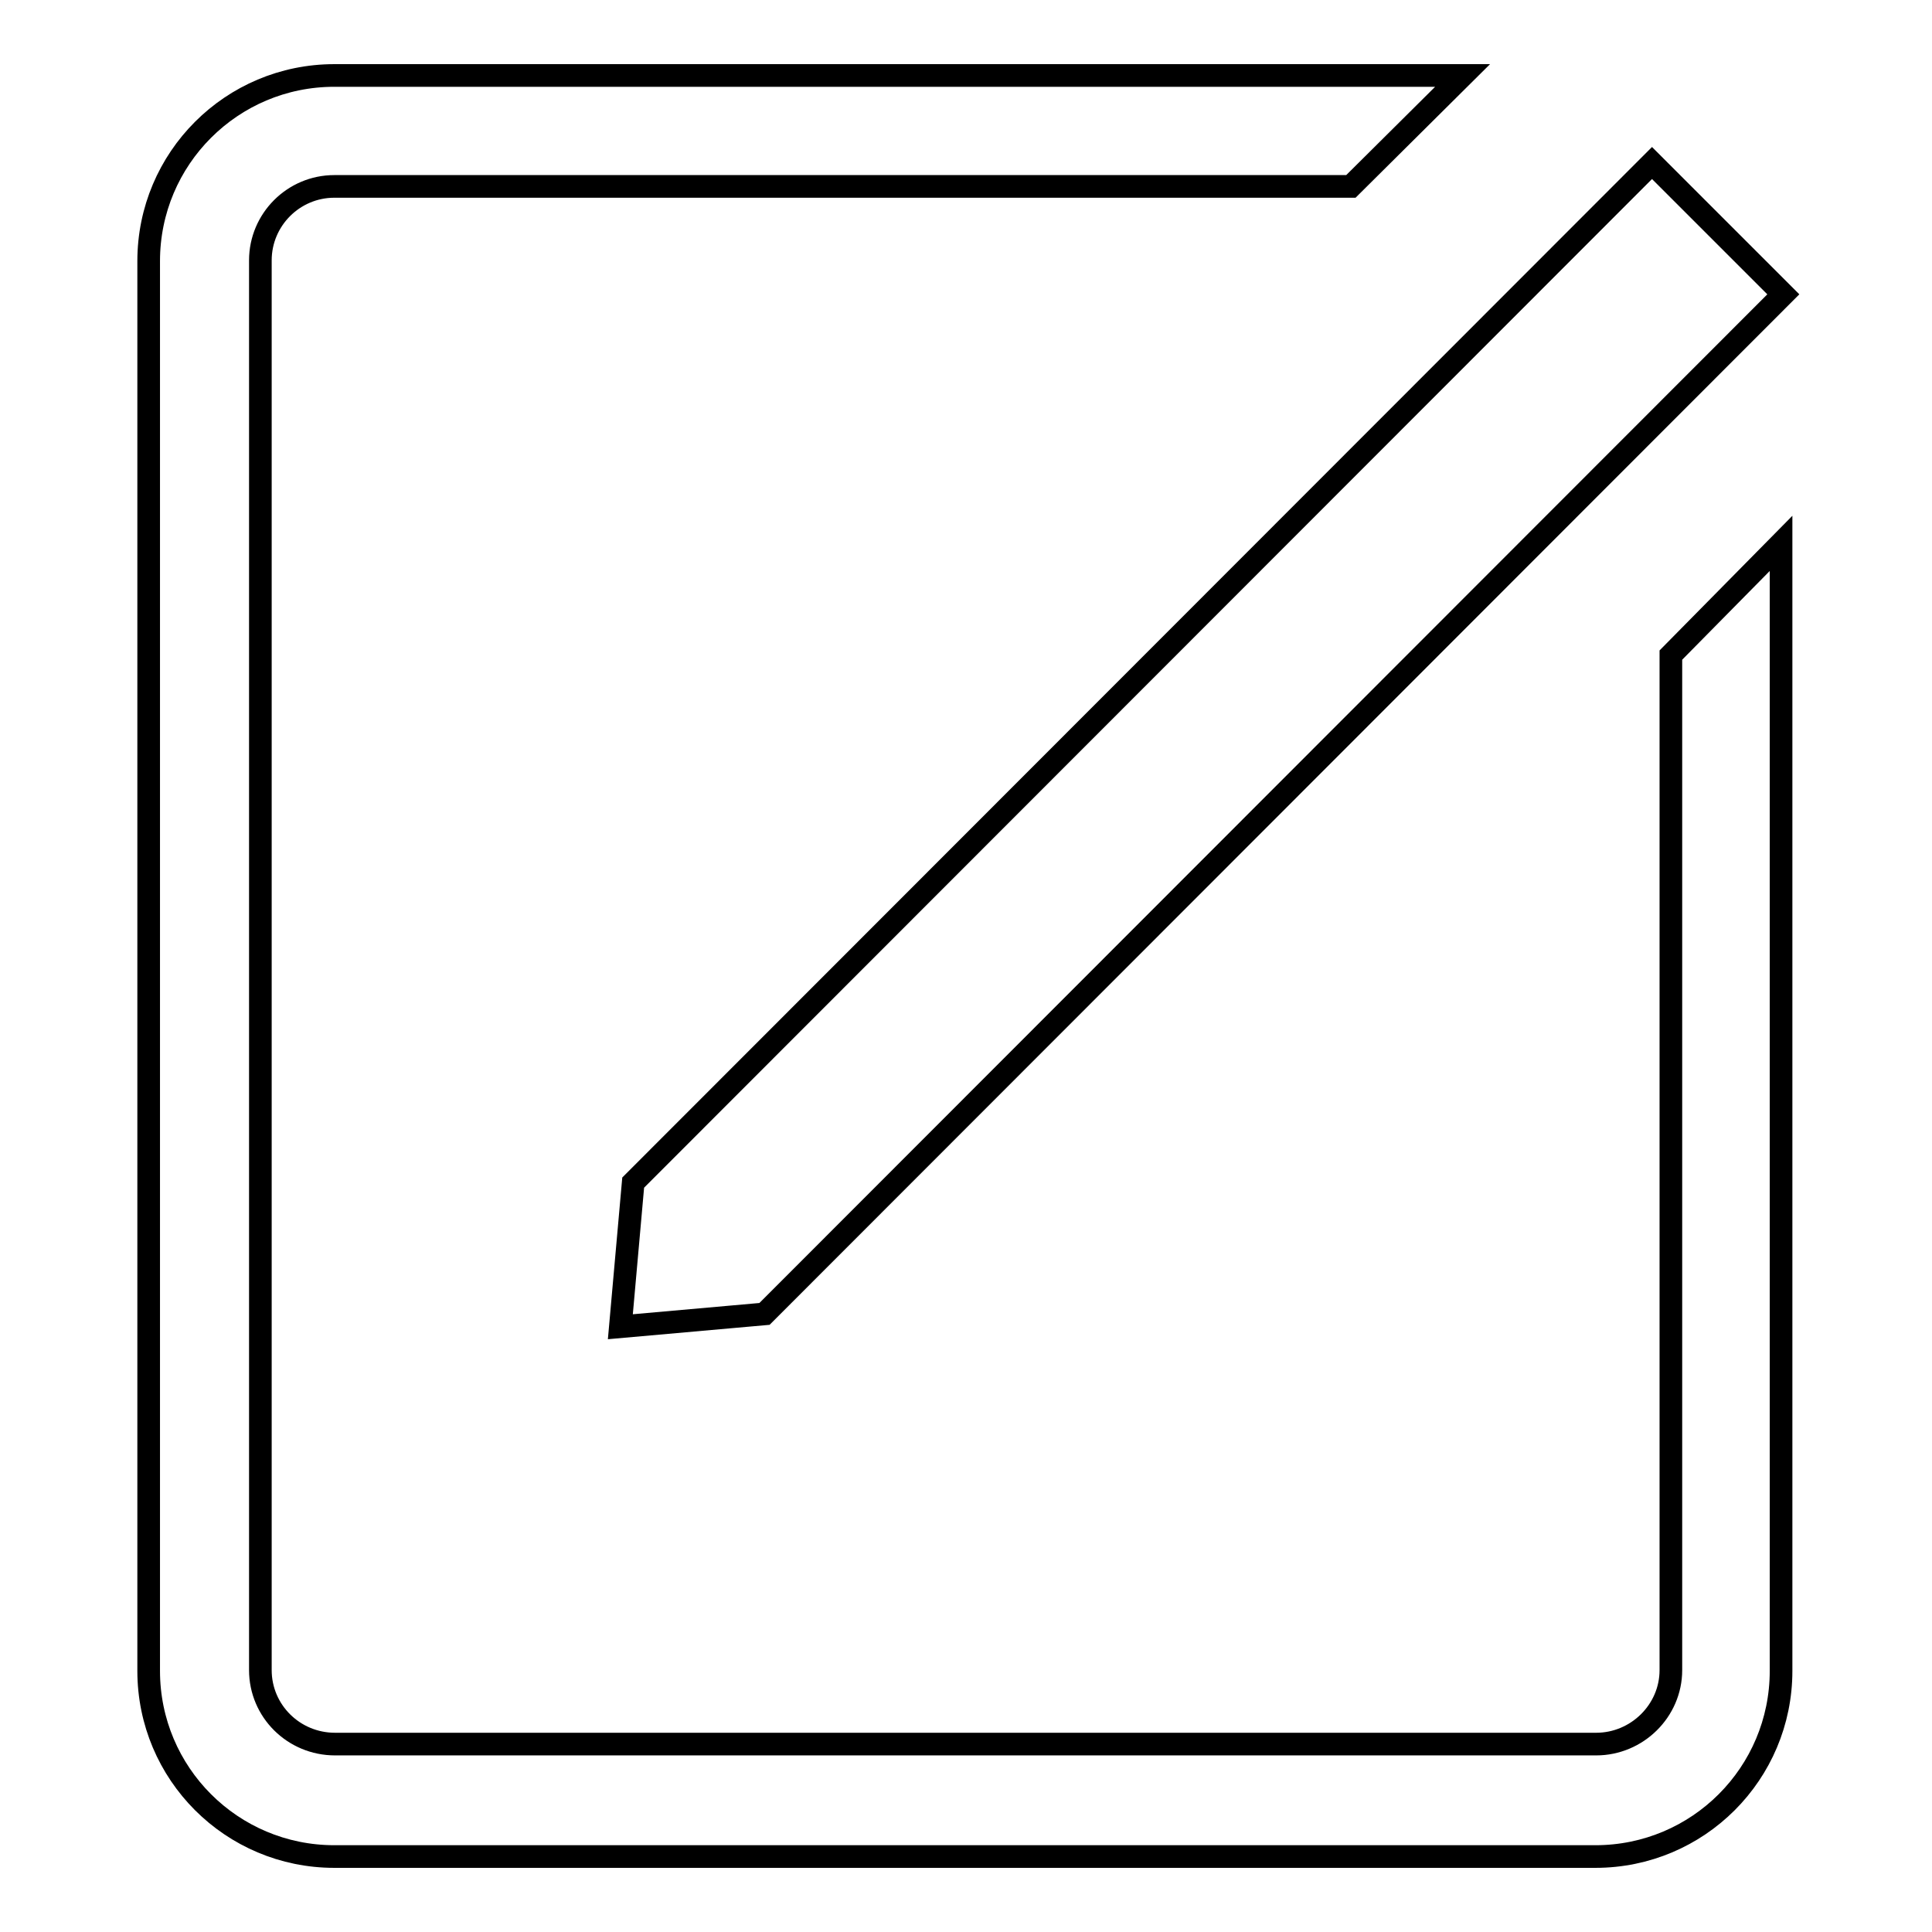
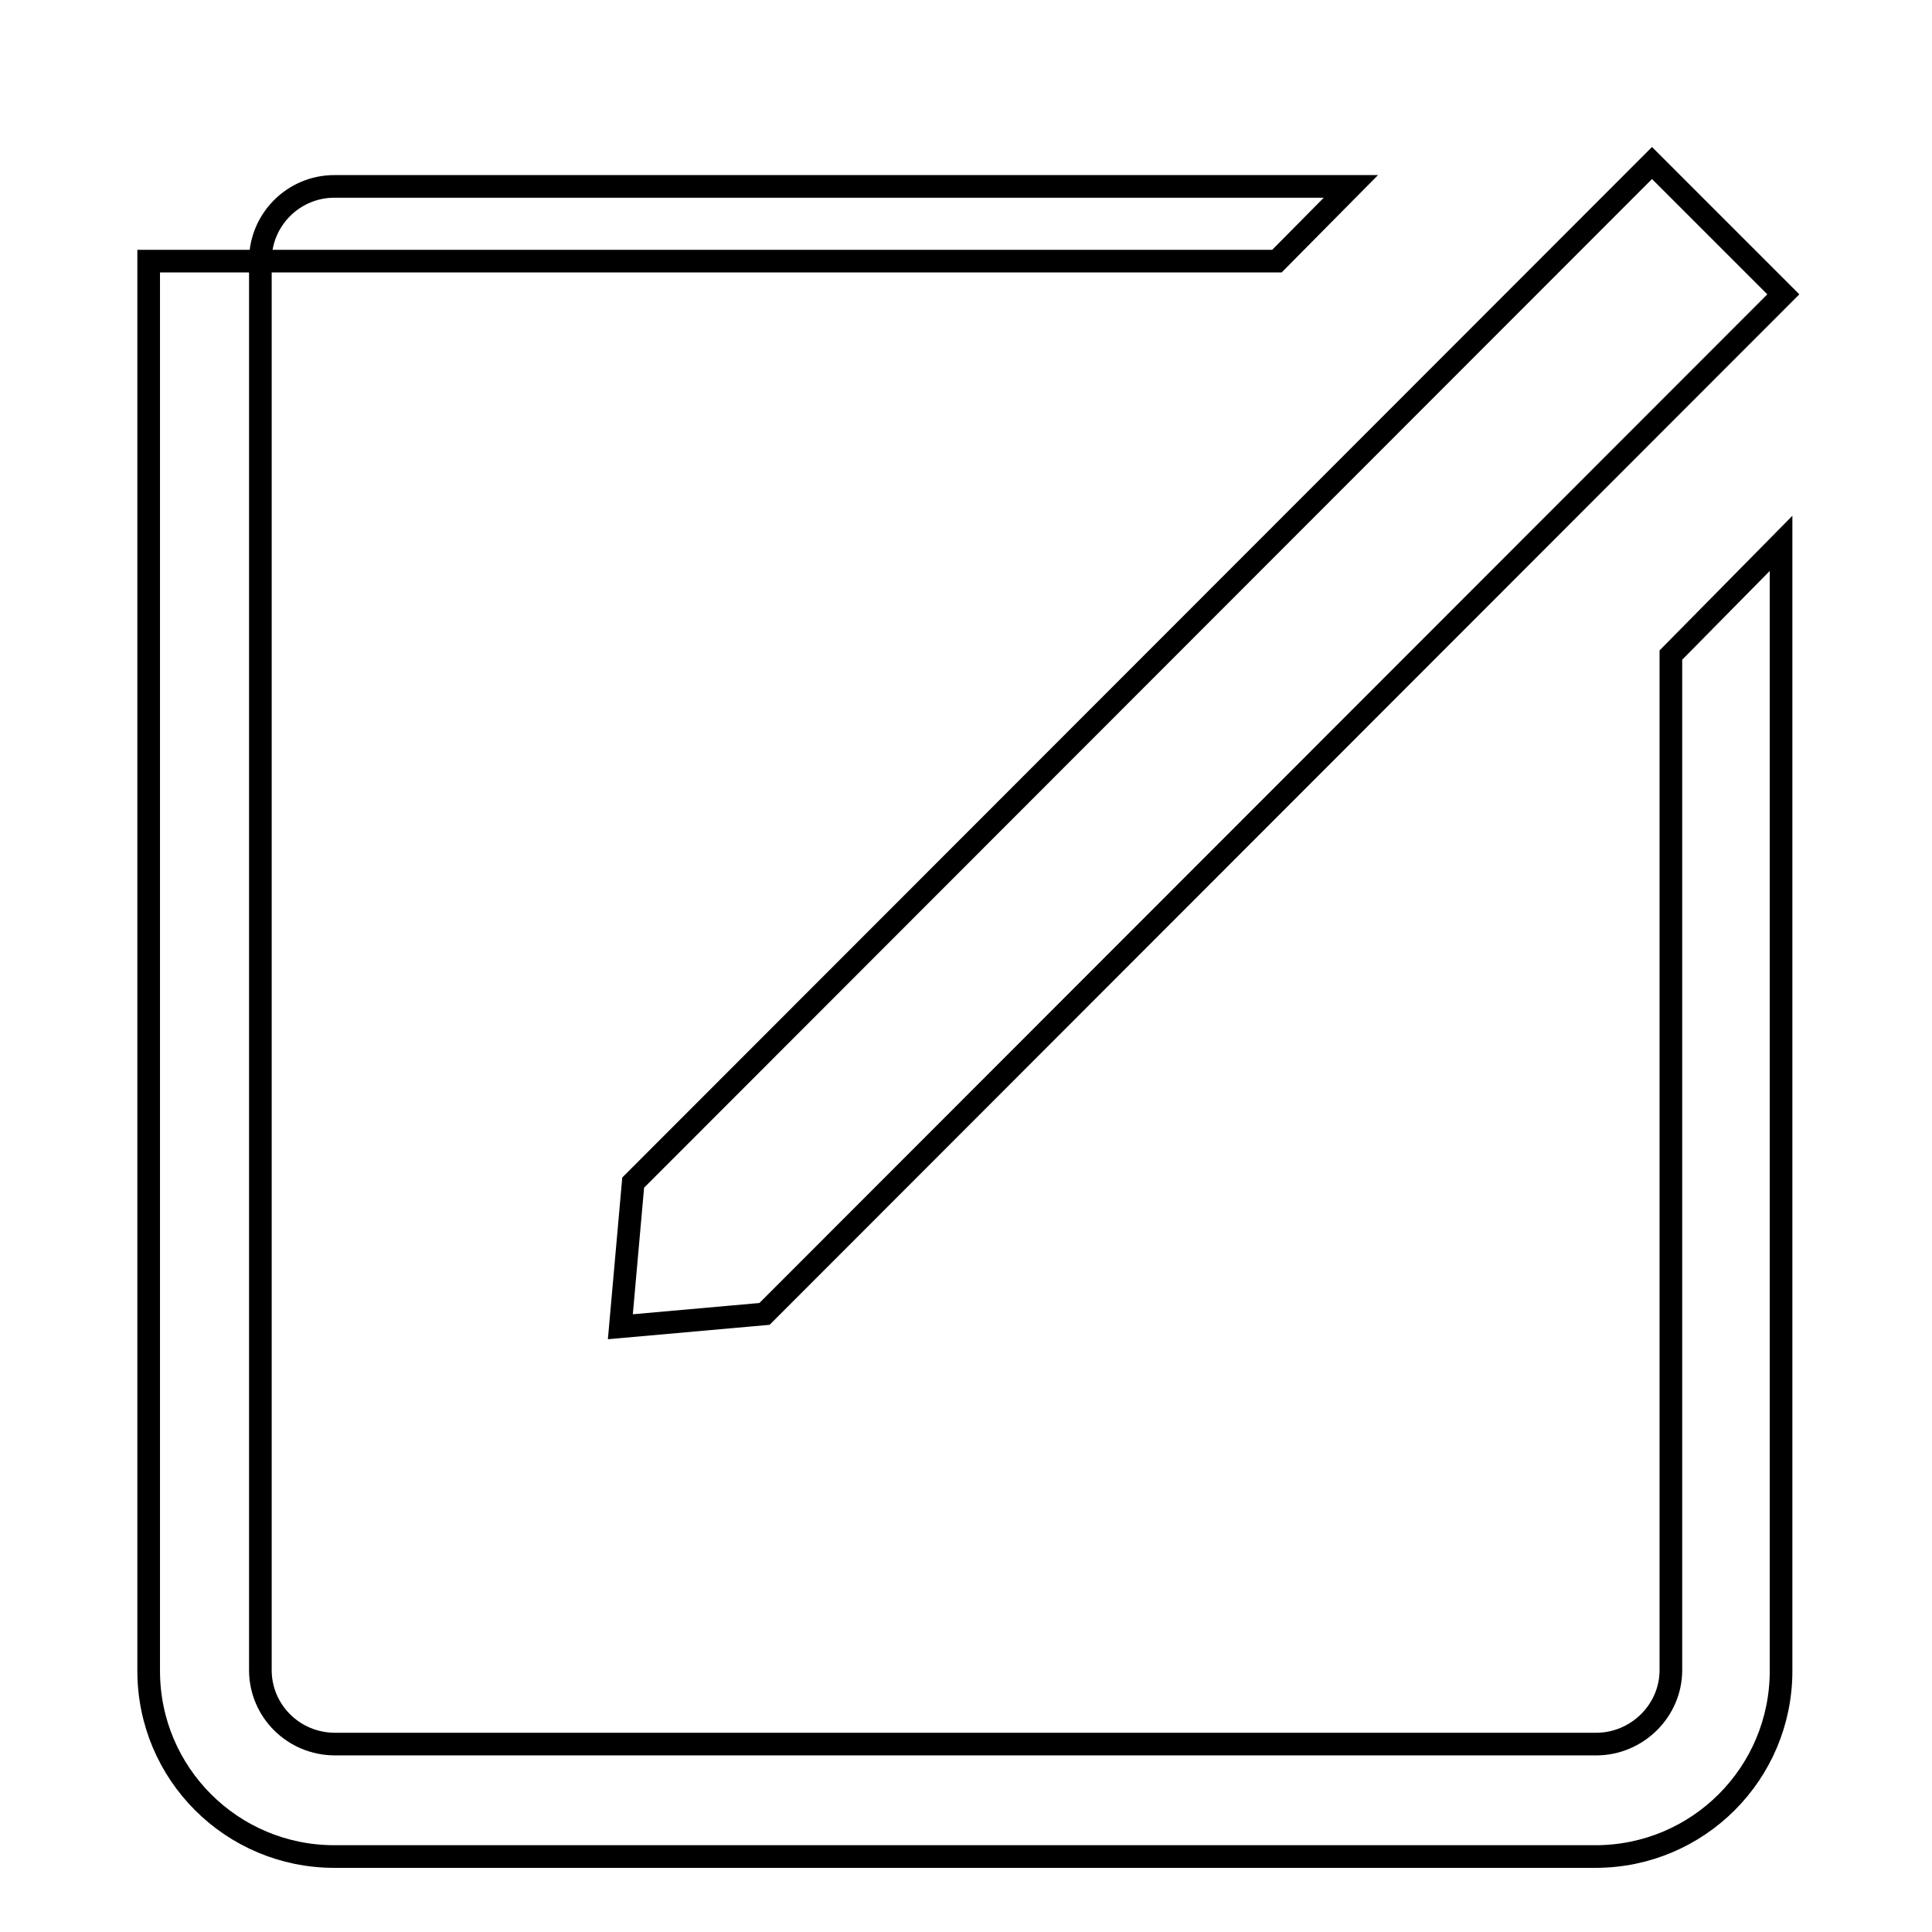
<svg xmlns="http://www.w3.org/2000/svg" version="1.1" x="0px" y="0px" viewBox="0 0 256 256" enable-background="new 0 0 256 256" xml:space="preserve">
  <g>
-     <path stroke-width="3" fill-opacity="0" stroke="#000000" d="M218.9,21.6L236.3,39L101.3,174.1l-19.1,1.7l1.7-19.1L218.9,21.6z M179,24.7H44.3c-5.4,0-9.8,4.4-9.8,9.8 v186.8c0,5.4,4.4,9.8,9.9,9.8h167.1c5.4,0,9.9-4.4,9.9-9.8V86.8L236,72v149.4c0,13.6-11,24.6-24.6,24.6H44.3 c-13.6,0-24.6-11-24.6-24.6V34.6C19.7,21,30.7,10,44.3,10h149.5L179,24.7z" />
+     <path stroke-width="3" fill-opacity="0" stroke="#000000" d="M218.9,21.6L236.3,39L101.3,174.1l-19.1,1.7l1.7-19.1L218.9,21.6z M179,24.7H44.3c-5.4,0-9.8,4.4-9.8,9.8 v186.8c0,5.4,4.4,9.8,9.9,9.8h167.1c5.4,0,9.9-4.4,9.9-9.8V86.8L236,72v149.4c0,13.6-11,24.6-24.6,24.6H44.3 c-13.6,0-24.6-11-24.6-24.6V34.6h149.5L179,24.7z" />
  </g>
</svg>